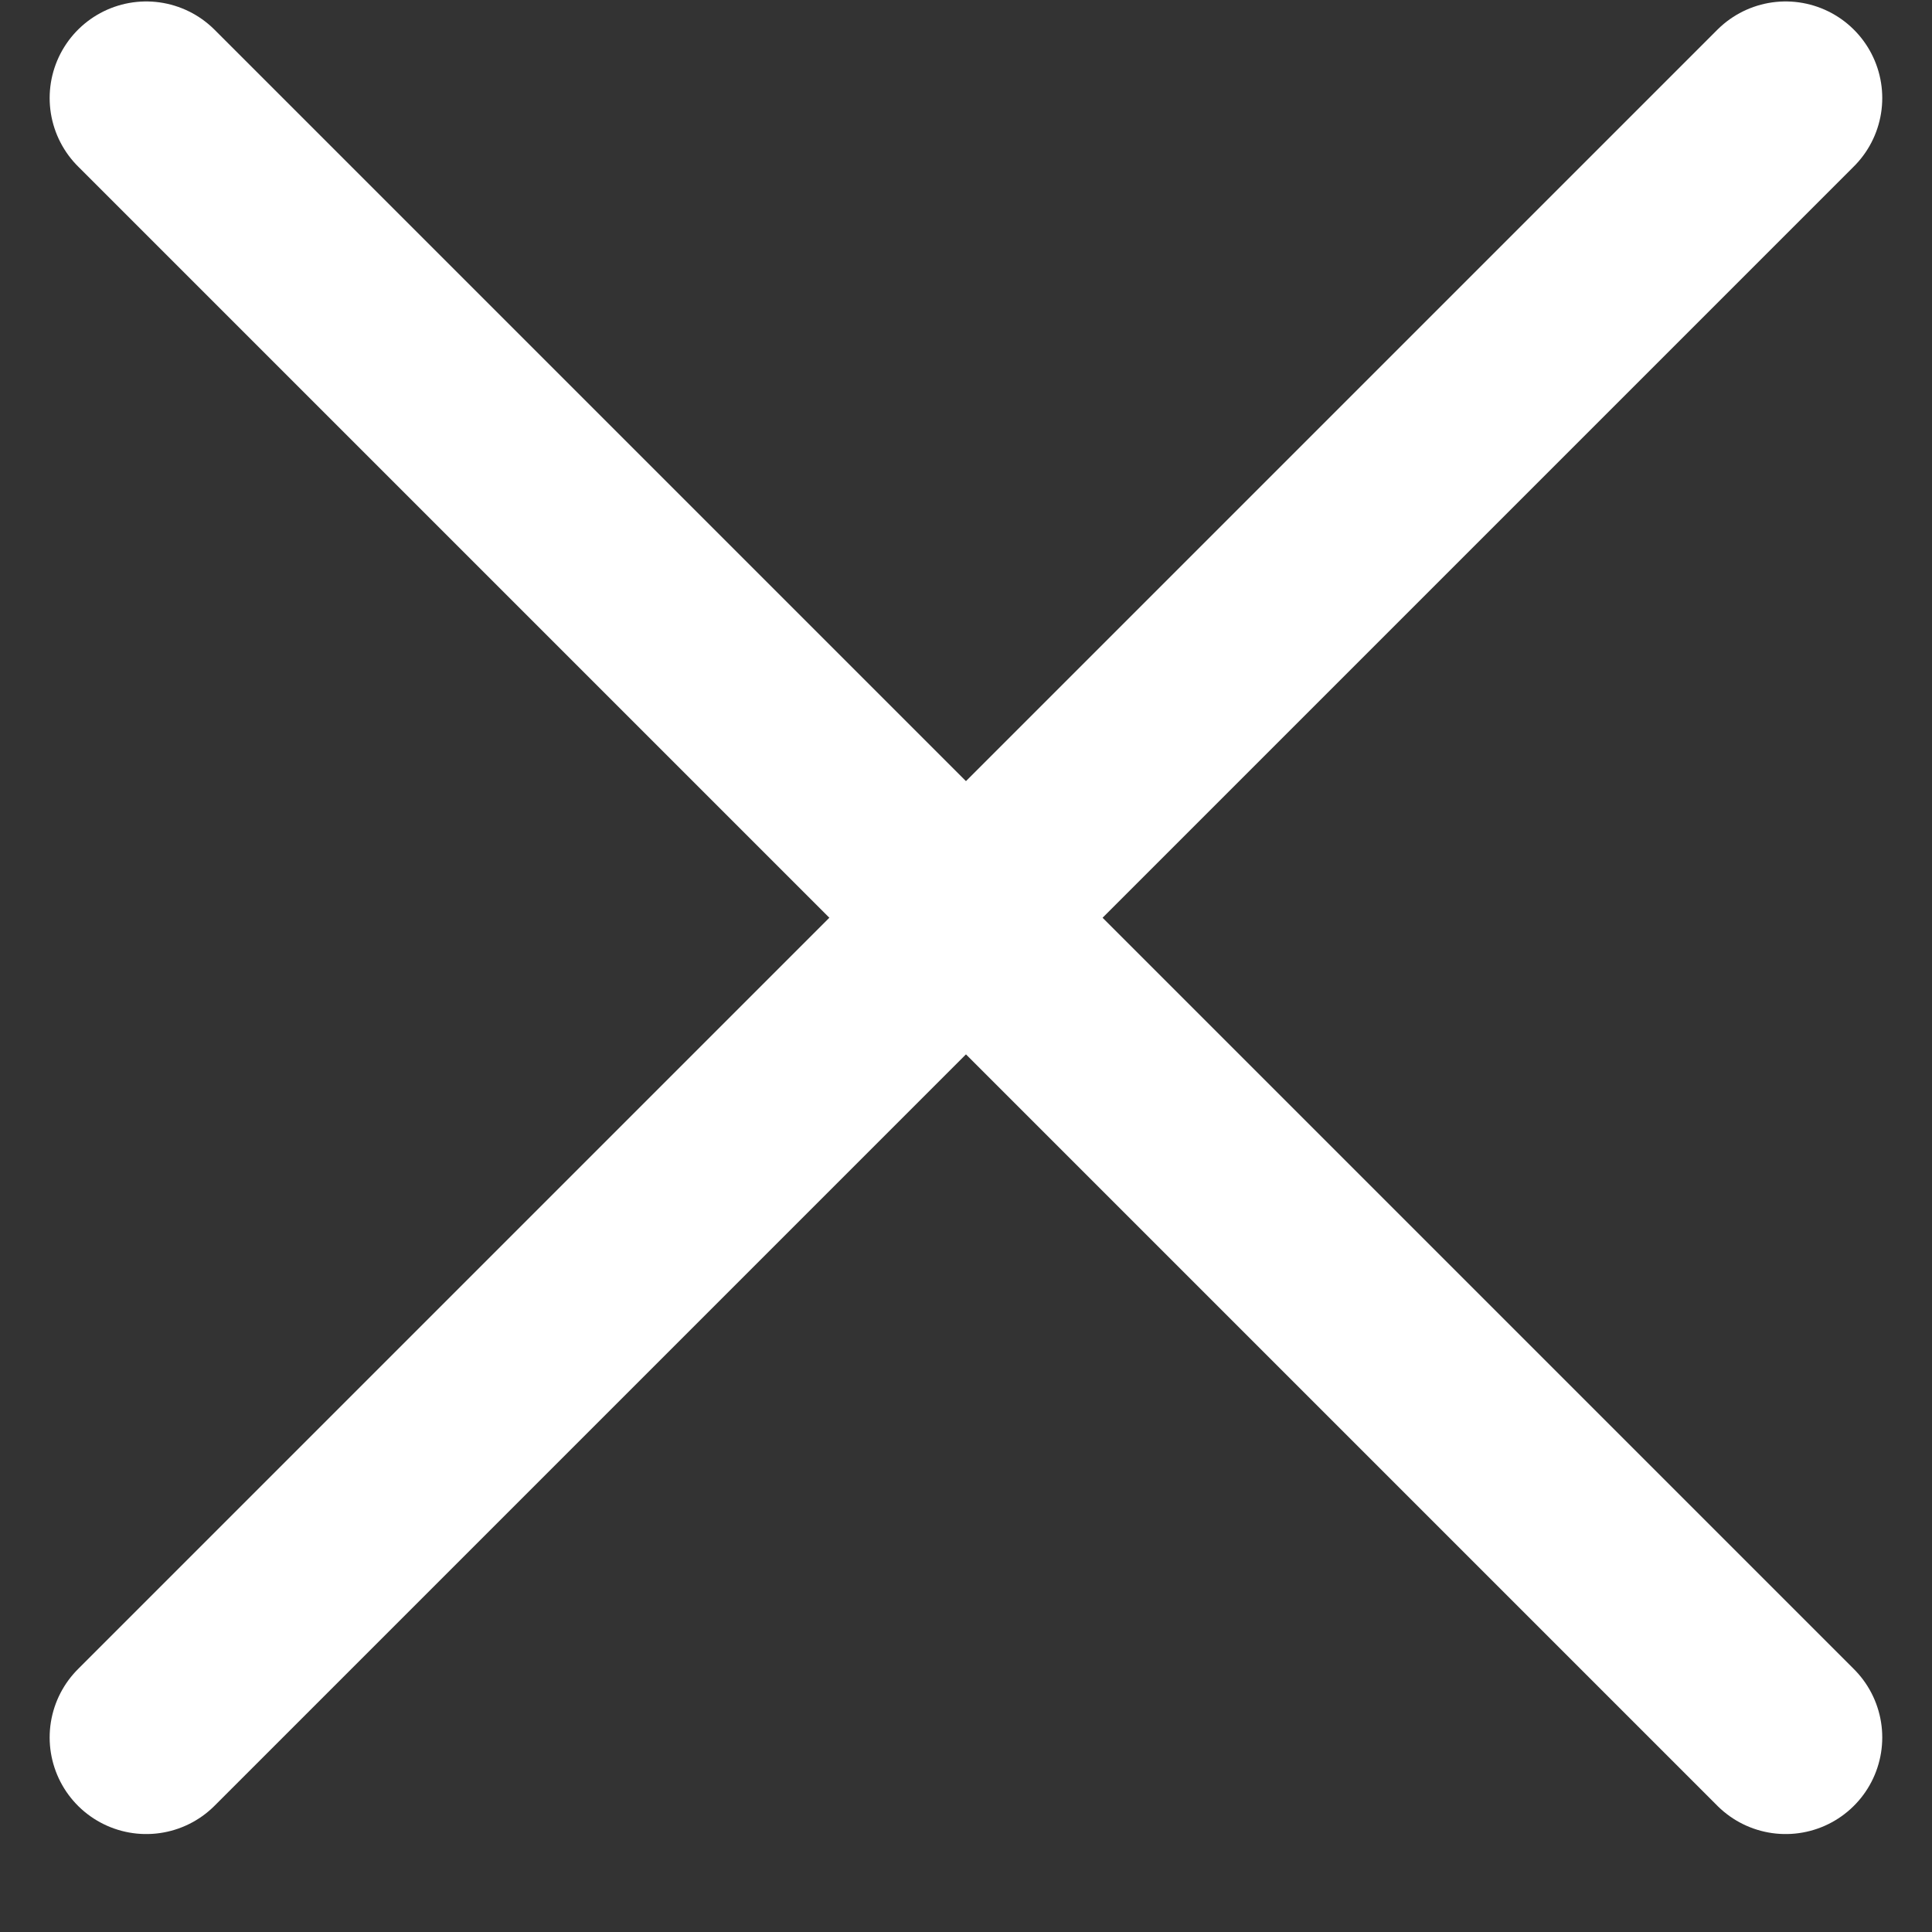
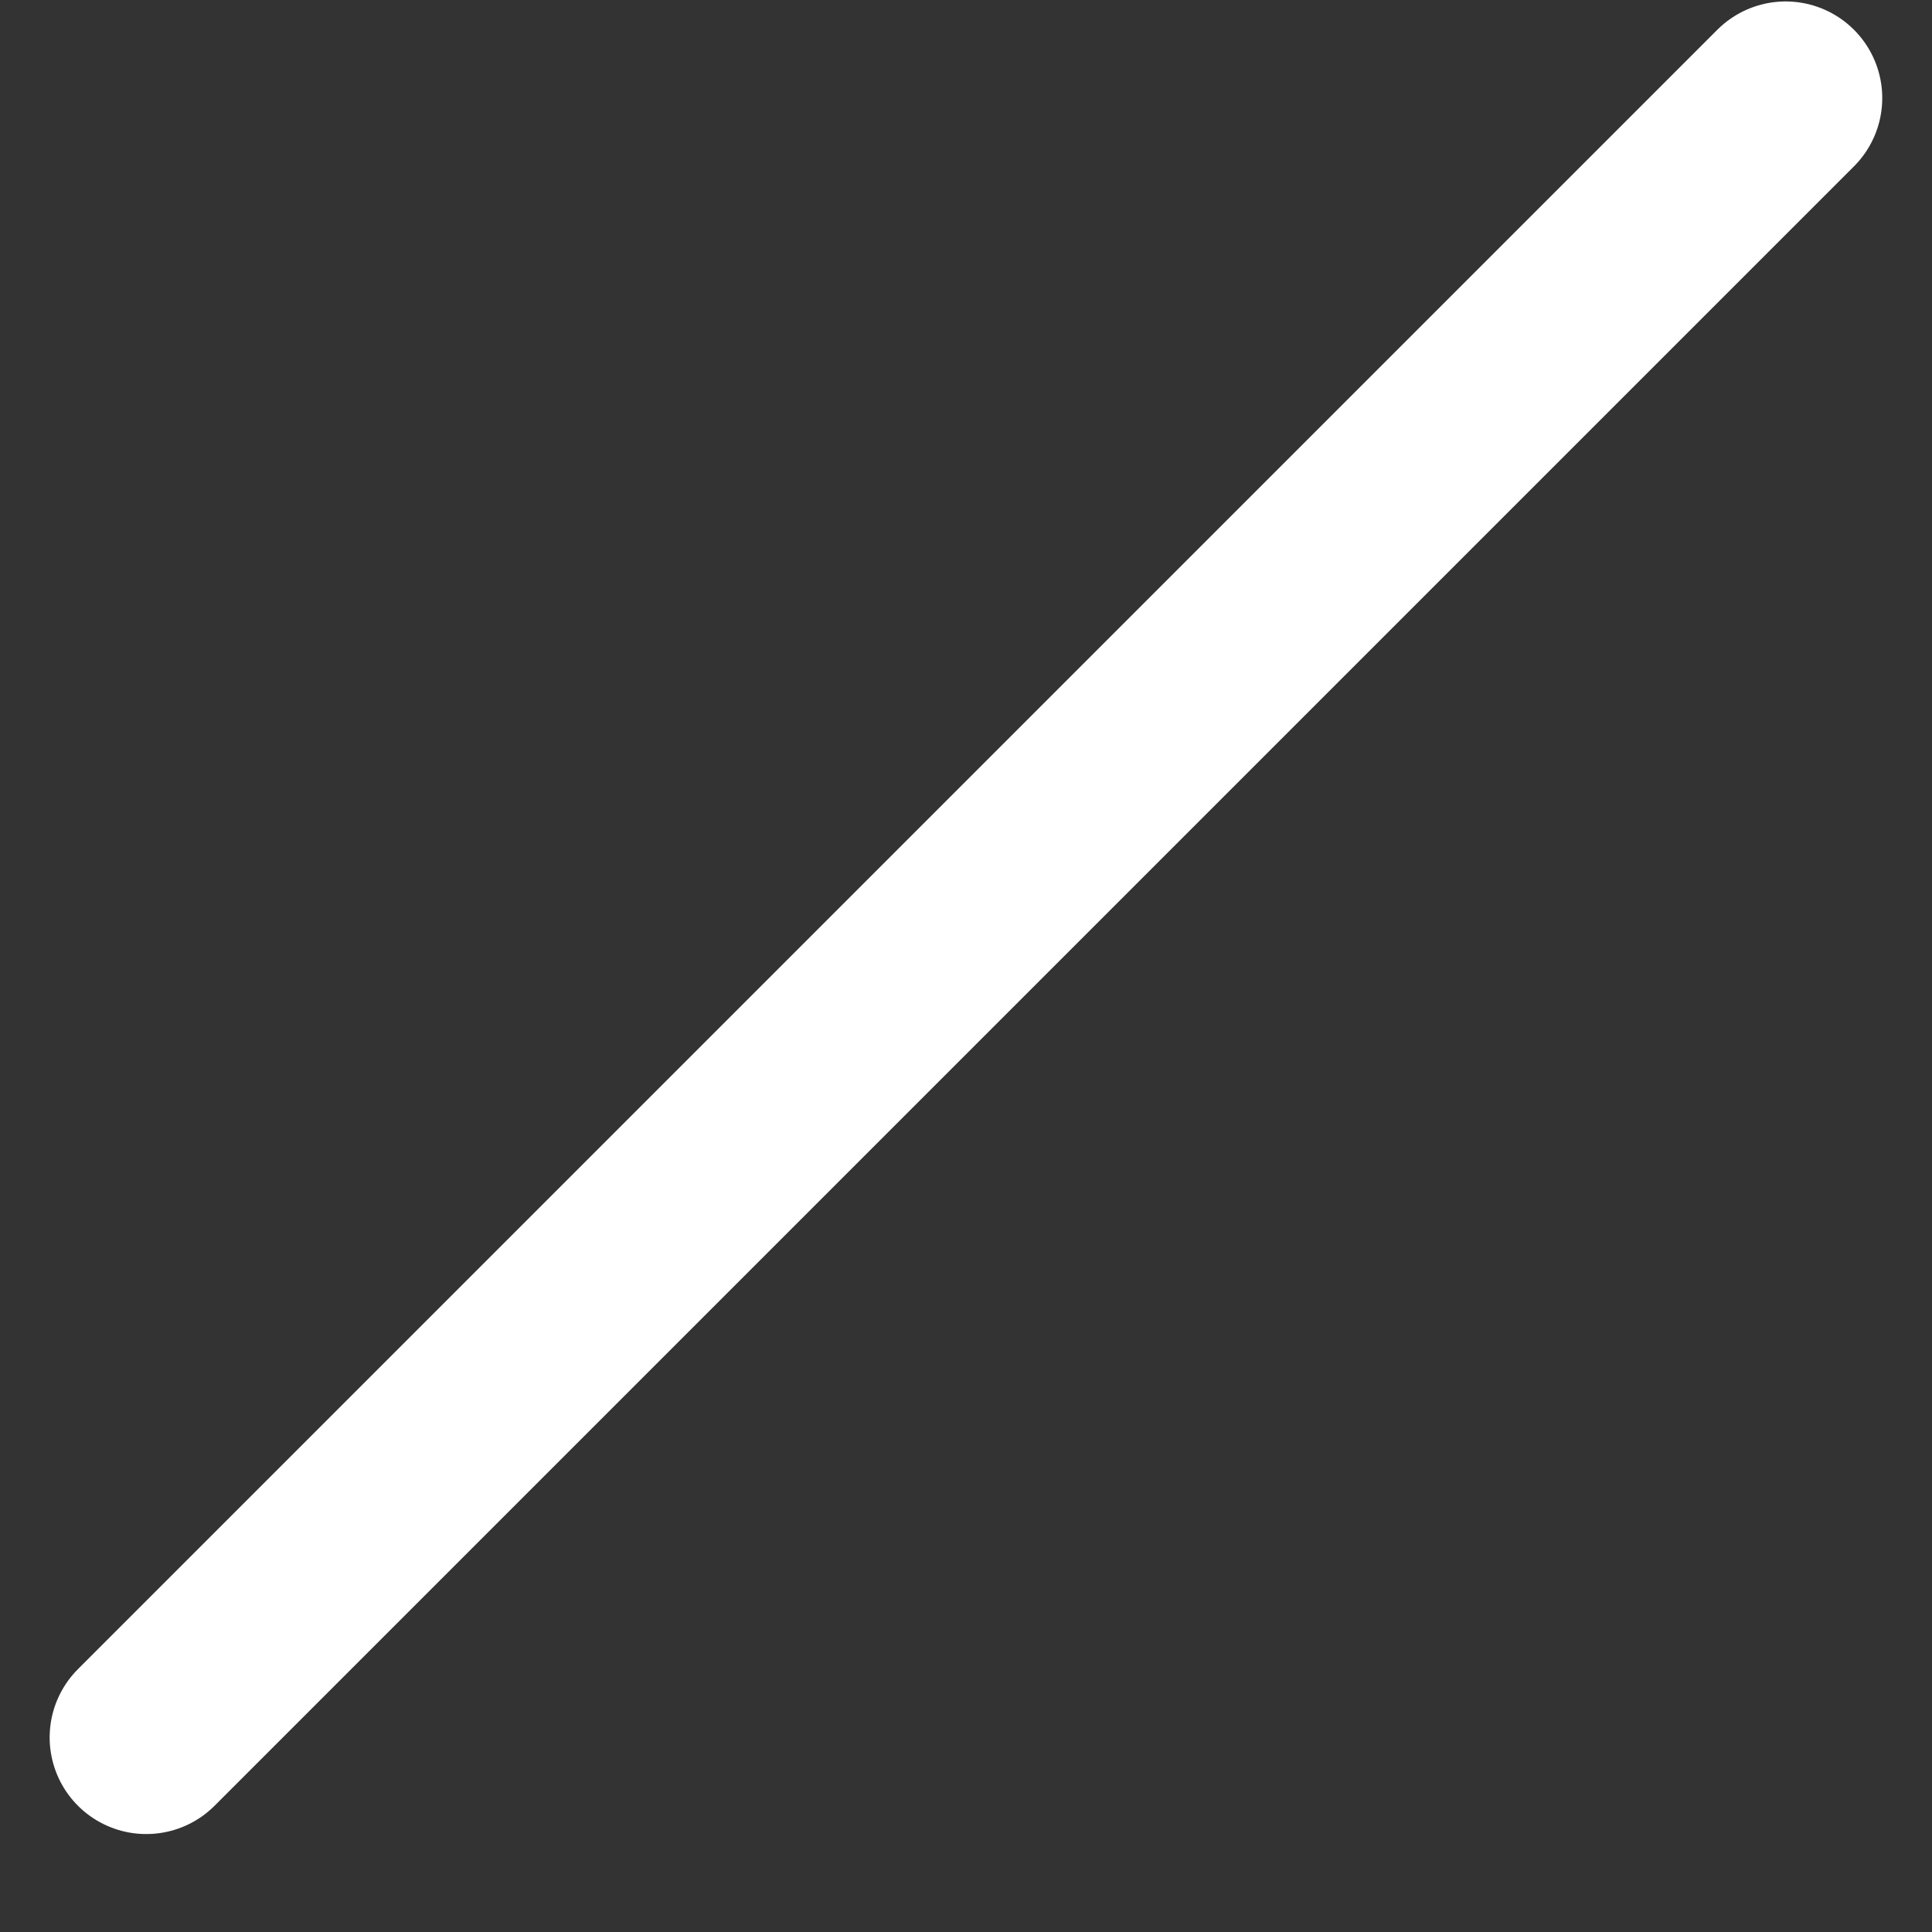
<svg xmlns="http://www.w3.org/2000/svg" width="20px" height="20px" viewBox="0 0 20 20" version="1.1">
  <rect x="0" y="0" width="20" height="20" fill="#333333" stroke="none" />
  <desc>Created with Lunacy</desc>
  <g id="BURGER-MENU" transform="matrix(-1 0 0 1 19 1)">
    <g id="Group-21" transform="translate(0.515 0.015)">
-       <path d="M0 16.971L16.971 0" id="Path-5" fill="none" stroke="#FFFFFF" stroke-width="2" stroke-linecap="round" />
      <path d="M0 16.971L16.971 0" transform="matrix(-1 0 0 1 16.971 6.927792E-14)" id="Path-5" fill="none" stroke="#FFFFFF" stroke-width="2" stroke-linecap="round" />
    </g>
  </g>
</svg>